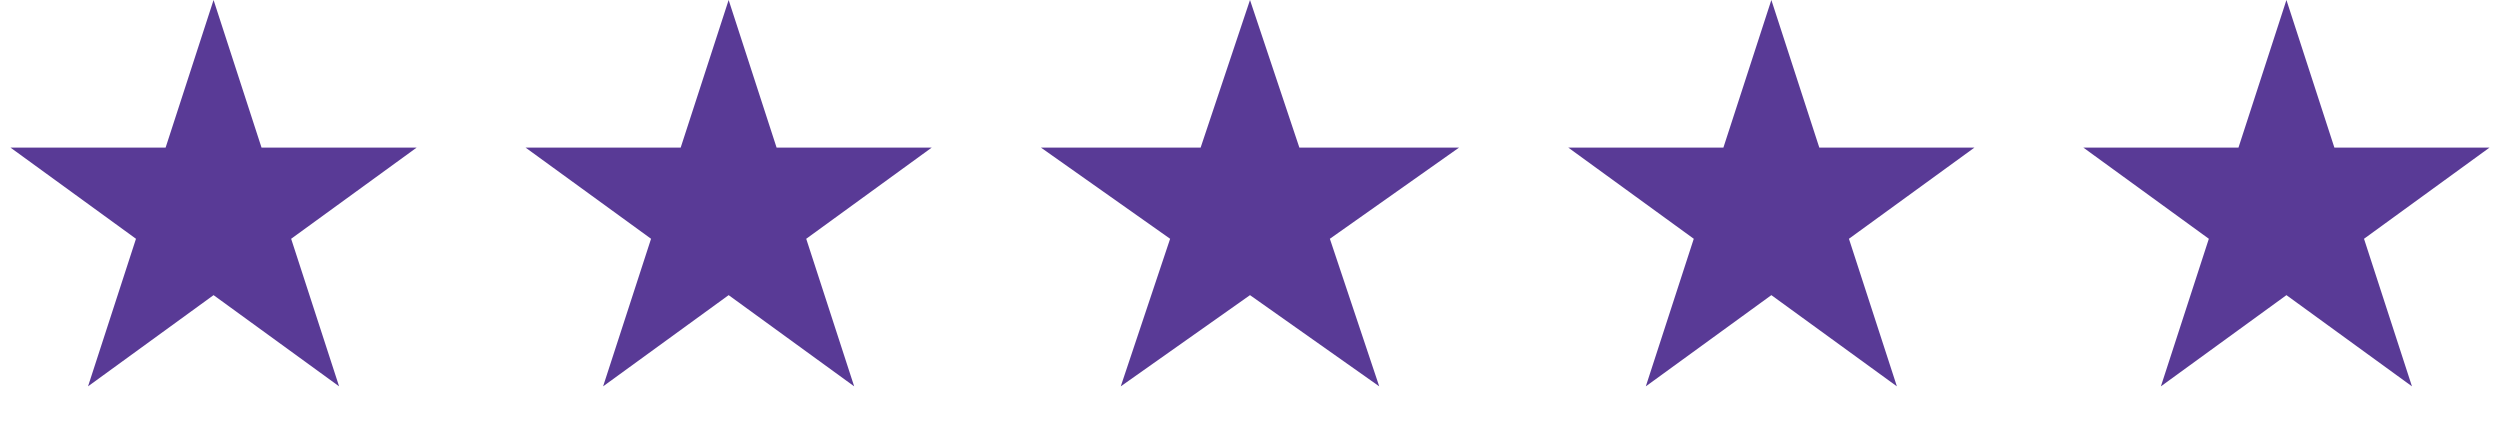
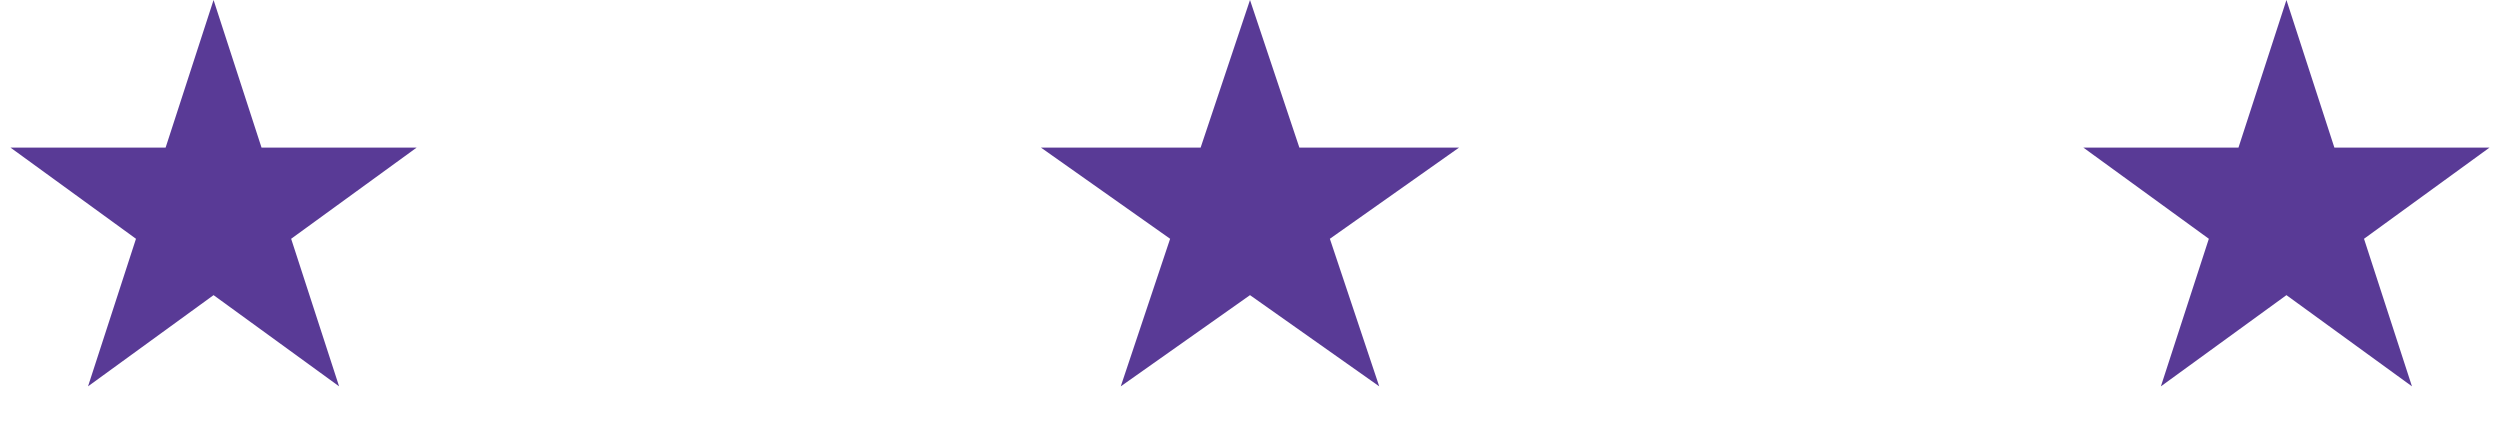
<svg xmlns="http://www.w3.org/2000/svg" width="199" height="34" viewBox="0 0 199 34" fill="none">
  <path d="M17 0L20.817 11.747L33.168 11.747L23.175 19.007L26.992 30.753L17 23.493L7.007 30.753L10.824 19.007L0.832 11.747L13.183 11.747L17 0Z" fill="#593A96" />
-   <path d="M58 0L61.816 11.747L74.168 11.747L64.175 19.007L67.992 30.753L58 23.493L48.007 30.753L51.824 19.007L41.832 11.747L54.183 11.747L58 0Z" fill="#593A96" />
  <path d="M182 0L185.816 11.747L198.168 11.747L188.175 19.007L191.992 30.753L182 23.493L172.007 30.753L175.824 19.007L165.832 11.747L178.183 11.747L182 0Z" fill="#593A96" />
-   <path d="M141 0L144.816 11.747L157.168 11.747L147.175 19.007L150.992 30.753L141 23.493L131.007 30.753L134.824 19.007L124.832 11.747L137.183 11.747L141 0Z" fill="#593A96" />
  <path d="M99.5 0L103.429 11.747L116.143 11.747L105.857 19.007L109.786 30.753L99.5 23.493L89.213 30.753L93.142 19.007L82.856 11.747L95.571 11.747L99.5 0Z" fill="#593A96" />
</svg>